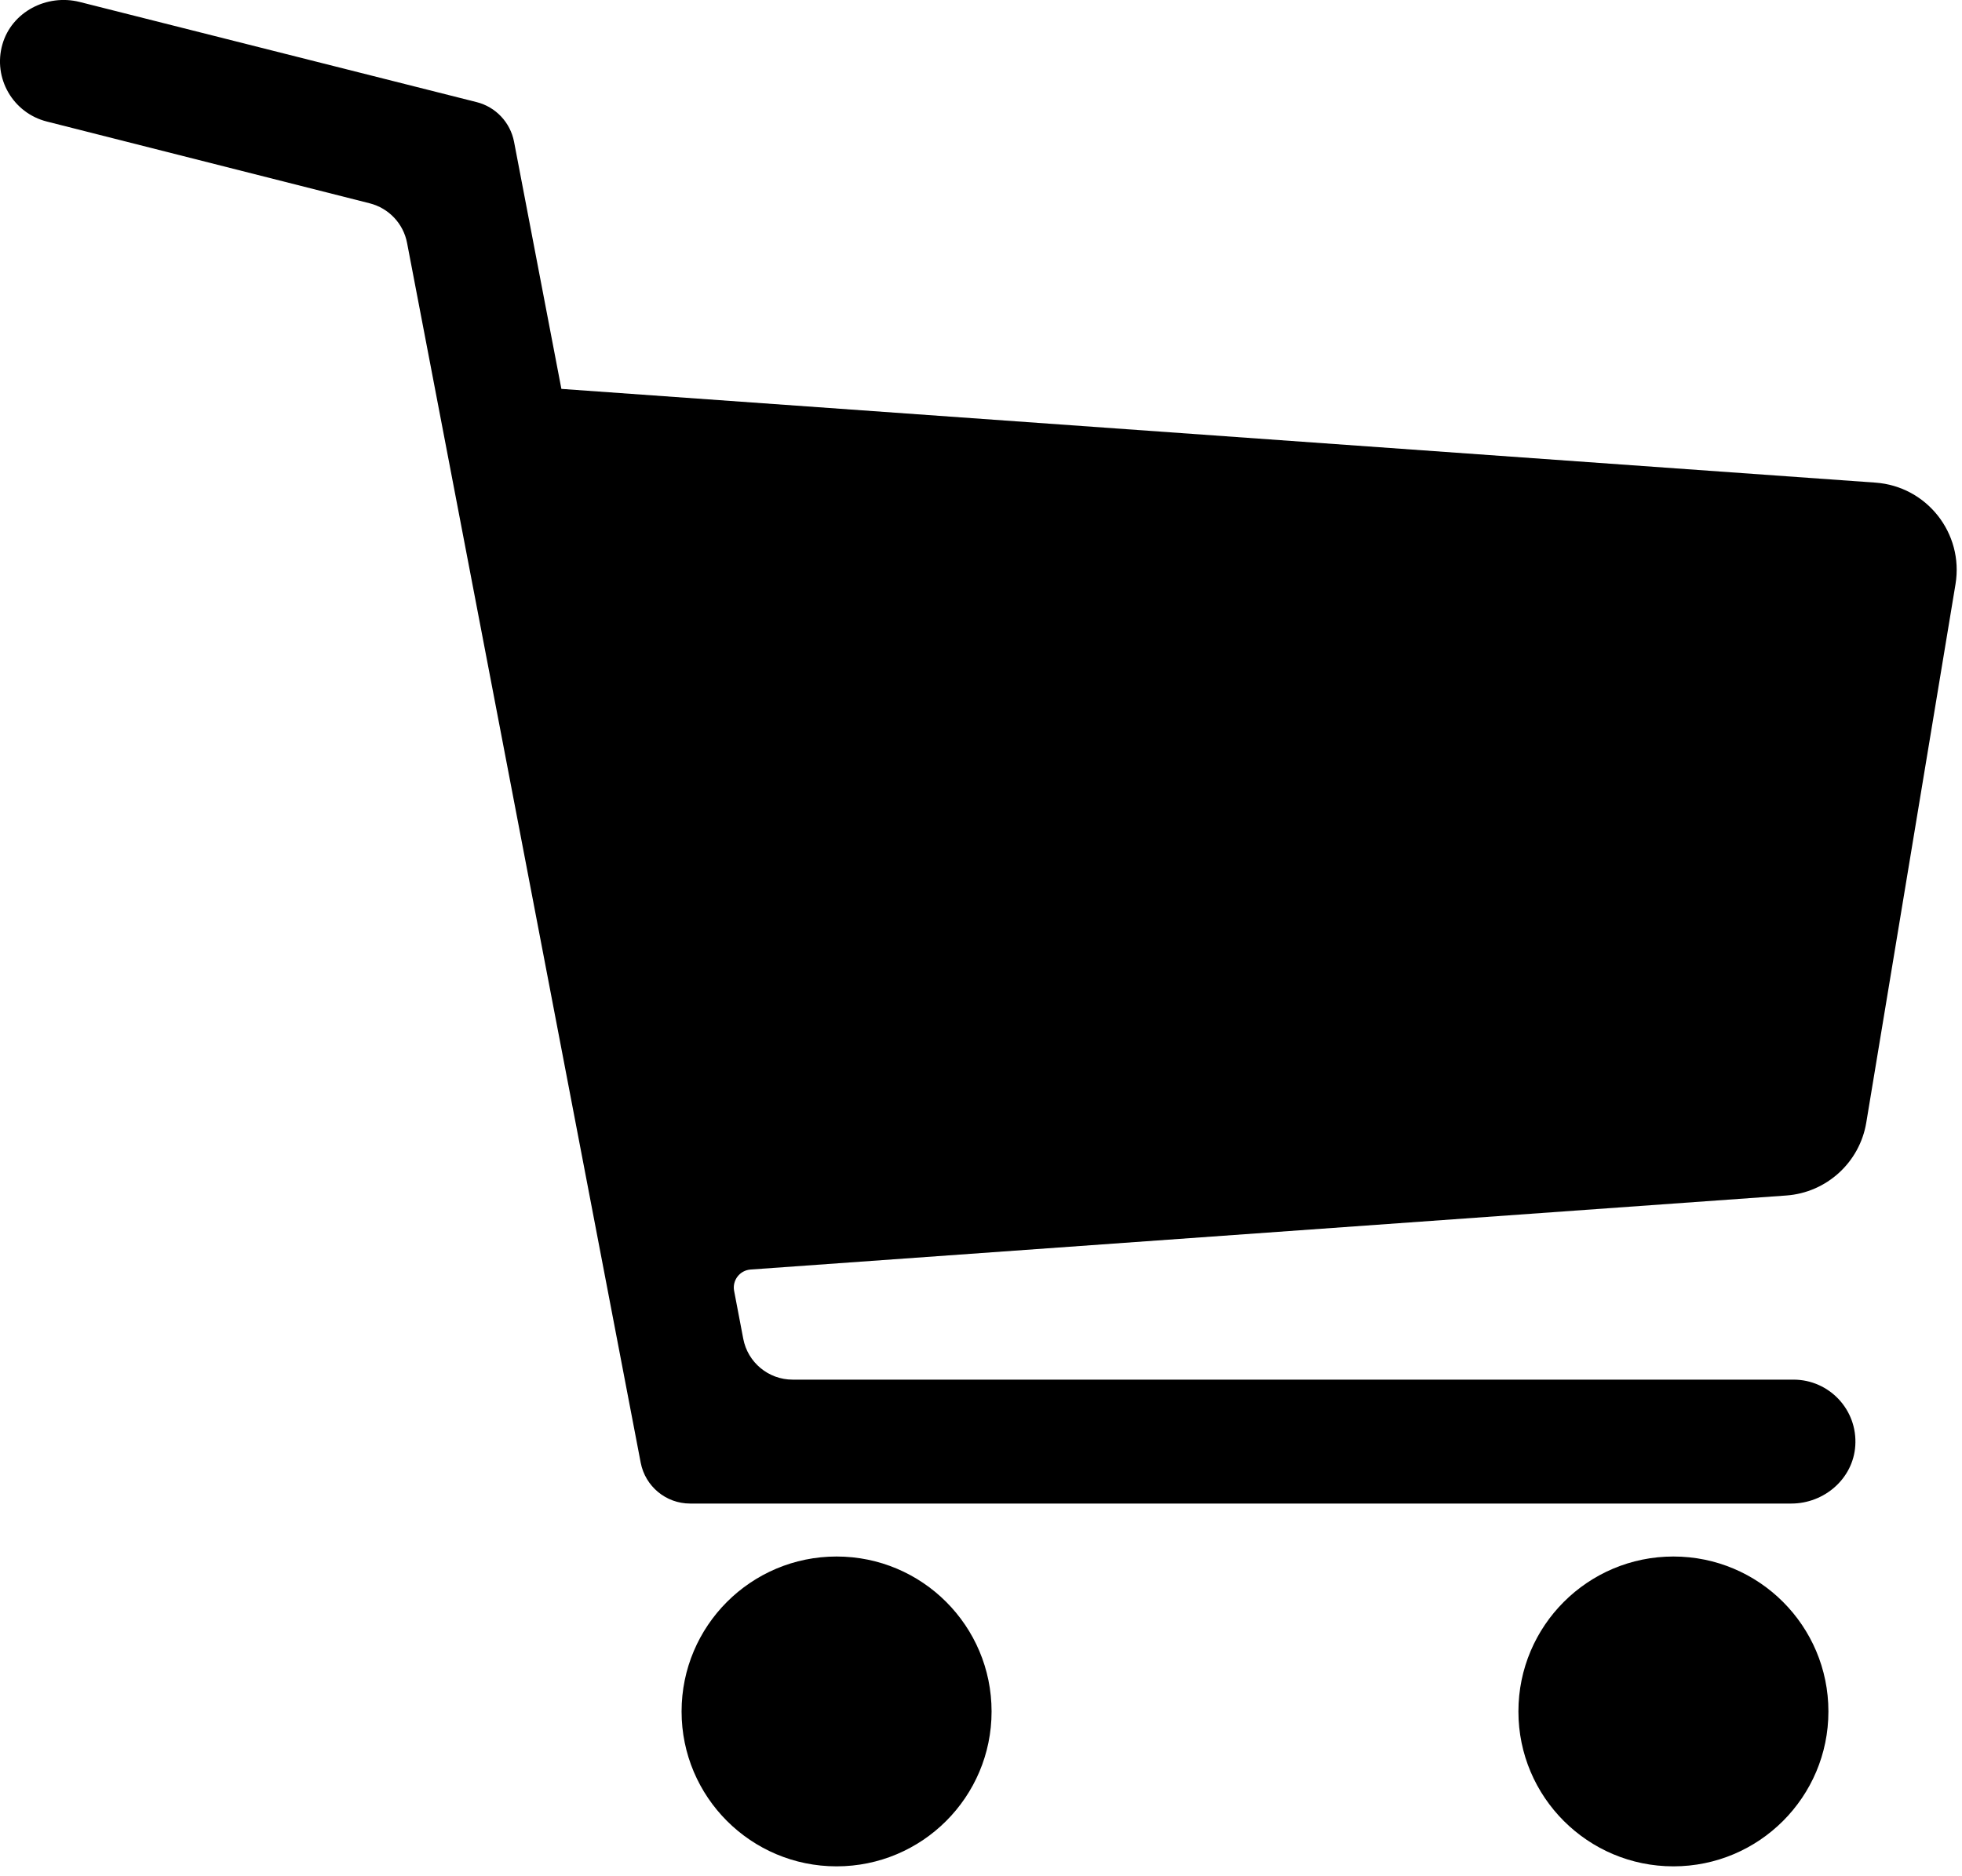
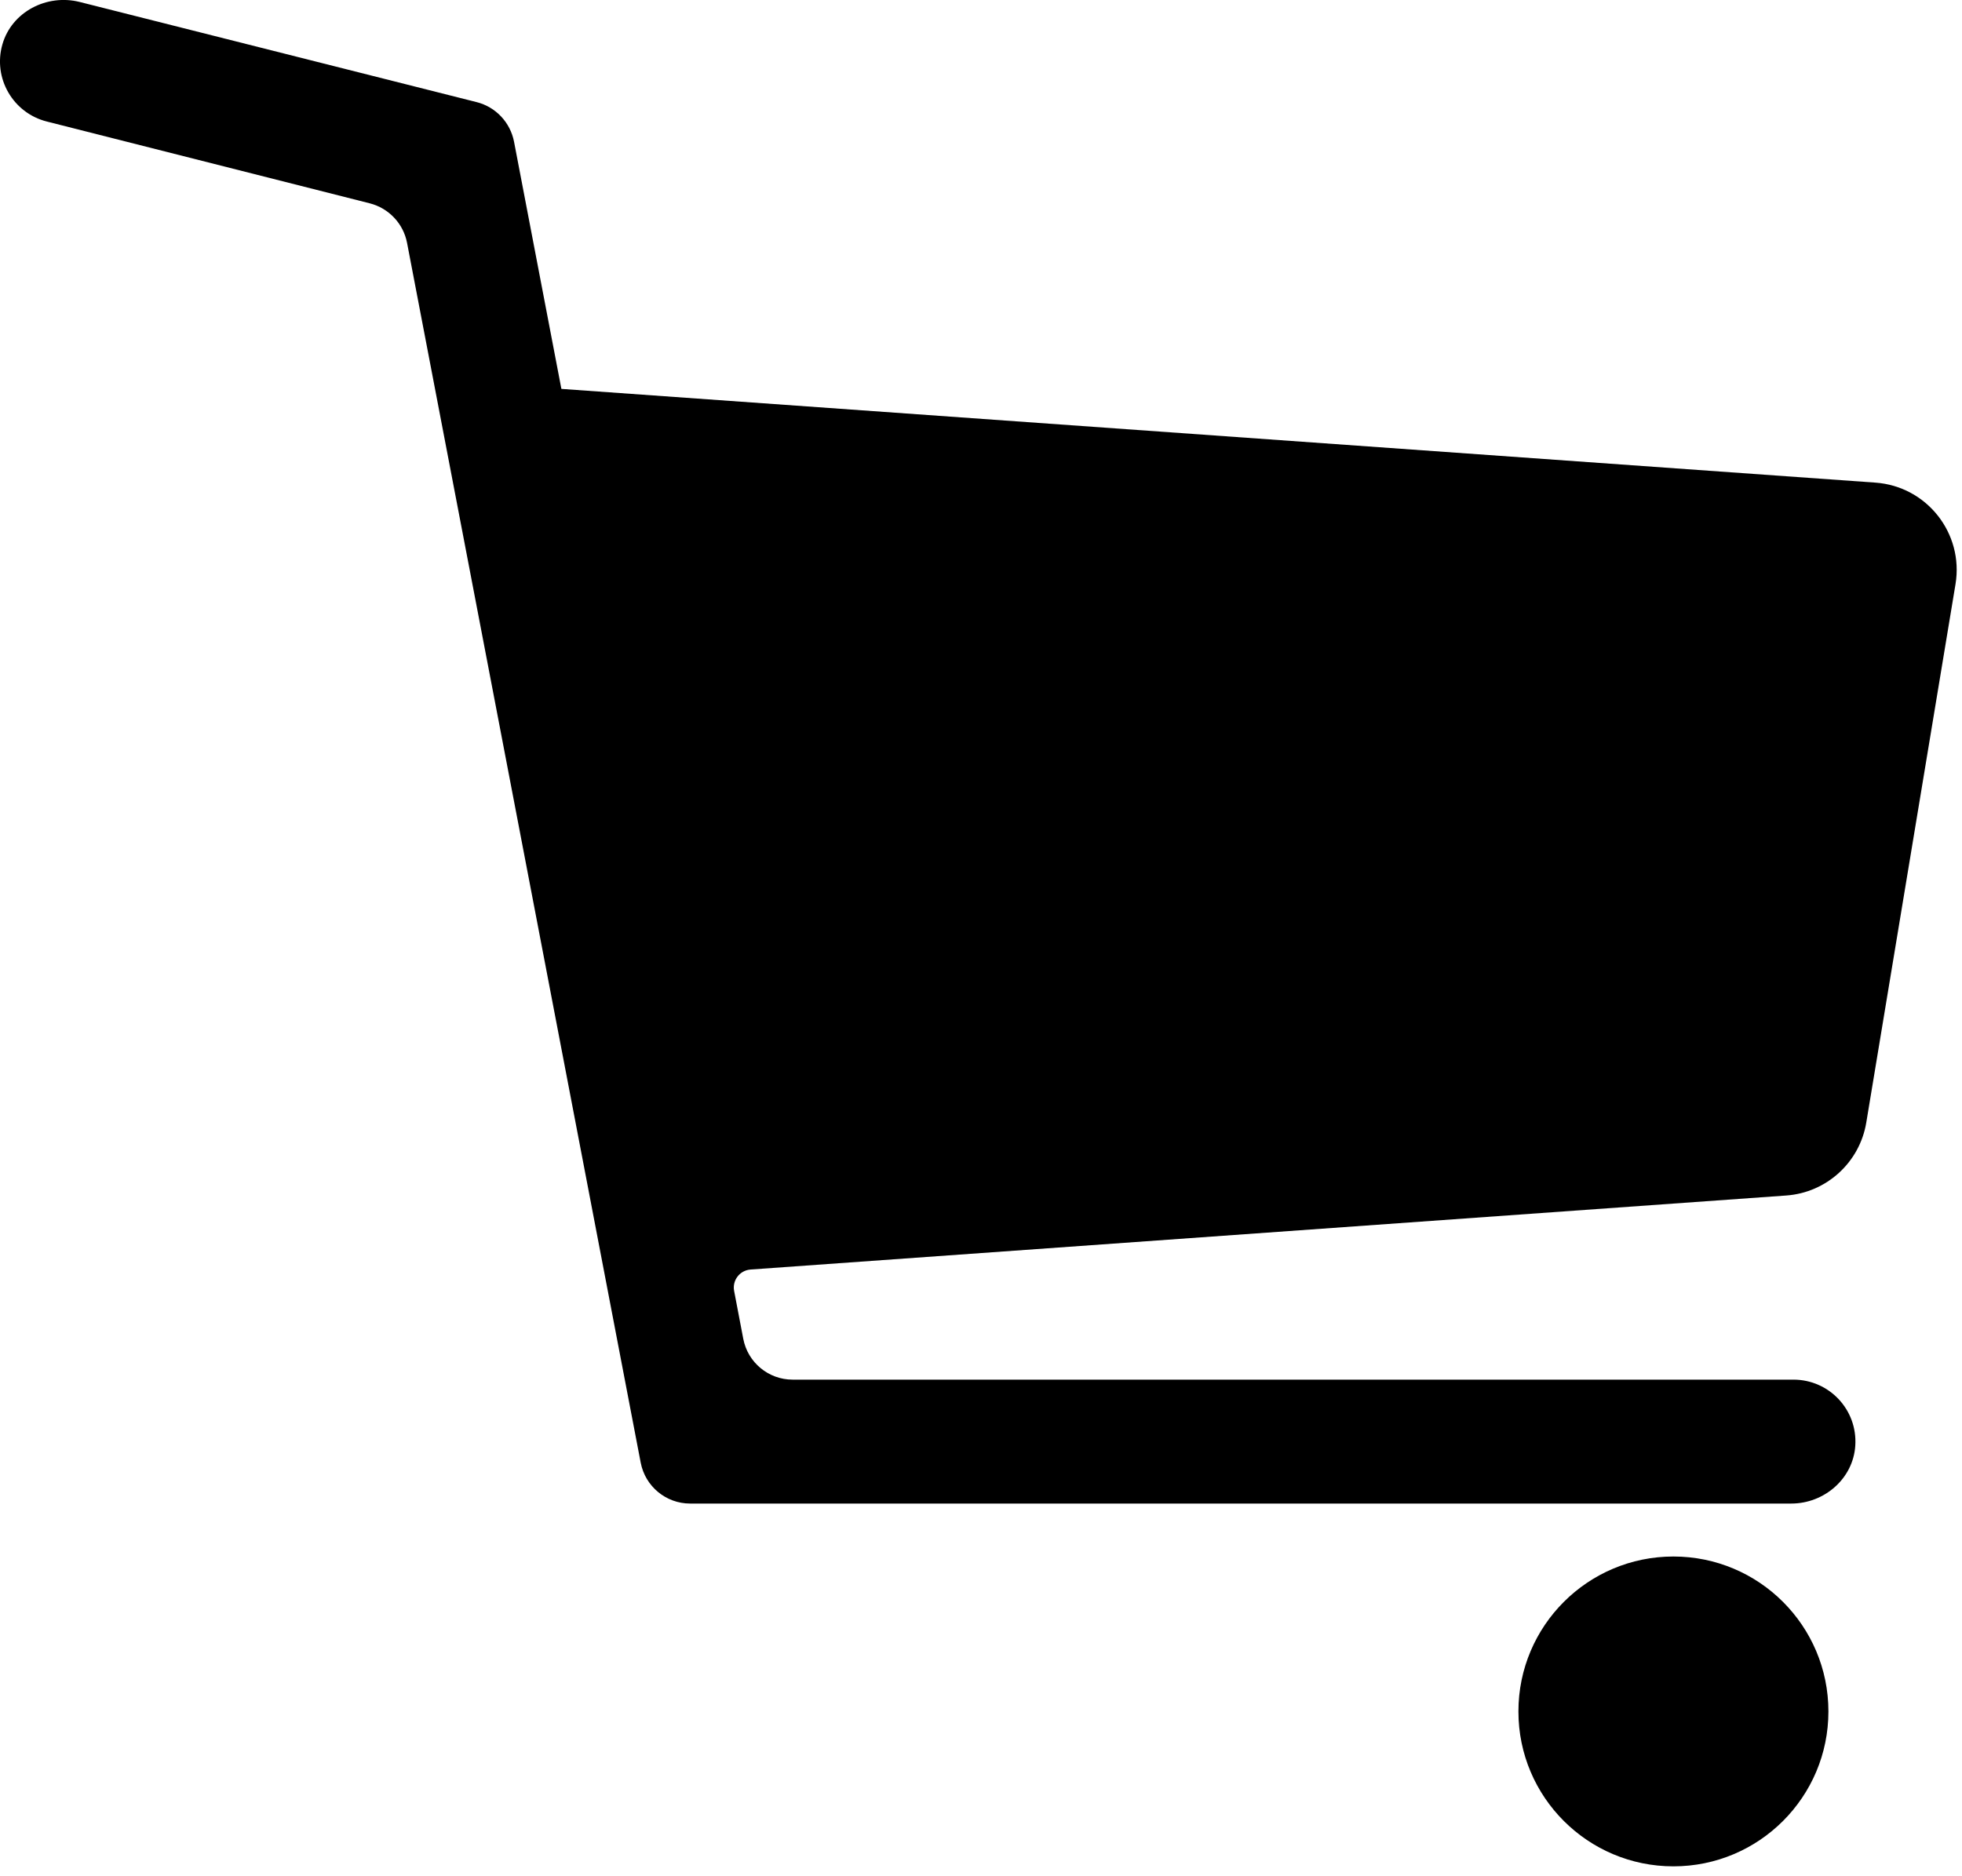
<svg xmlns="http://www.w3.org/2000/svg" width="23" height="22" viewBox="0 0 23 22" fill="none">
  <path fill-rule="evenodd" clip-rule="evenodd" d="M21.985 5.659L6.581 4.56L6.026 1.662C5.982 1.435 5.811 1.253 5.586 1.197L0.934 0.023C0.548 -0.074 0.137 0.139 0.028 0.521C-0.085 0.917 0.153 1.325 0.549 1.425L4.334 2.384C4.558 2.441 4.729 2.622 4.772 2.849L7.511 17.152C7.565 17.429 7.807 17.63 8.09 17.63H20.999C21.386 17.63 21.724 17.338 21.749 16.952C21.777 16.529 21.442 16.177 21.024 16.177H9.291C9.009 16.177 8.766 15.976 8.713 15.698L8.606 15.137C8.582 15.013 8.672 14.895 8.799 14.886L20.94 14.018C21.413 13.984 21.801 13.629 21.878 13.162L22.924 6.849C23.022 6.253 22.587 5.702 21.985 5.659Z" fill="black" />
-   <path fill-rule="evenodd" clip-rule="evenodd" d="M11.624 20.068C11.624 21.071 10.81 21.884 9.807 21.884C8.804 21.884 7.99 21.071 7.99 20.068C7.99 19.064 8.804 18.251 9.807 18.251C10.81 18.251 11.624 19.064 11.624 20.068Z" fill="black" />
  <path fill-rule="evenodd" clip-rule="evenodd" d="M21.434 20.068C21.434 21.071 20.62 21.884 19.617 21.884C18.614 21.884 17.8 21.071 17.8 20.068C17.8 19.064 18.614 18.251 19.617 18.251C20.62 18.251 21.434 19.064 21.434 20.068Z" fill="black" />
</svg>